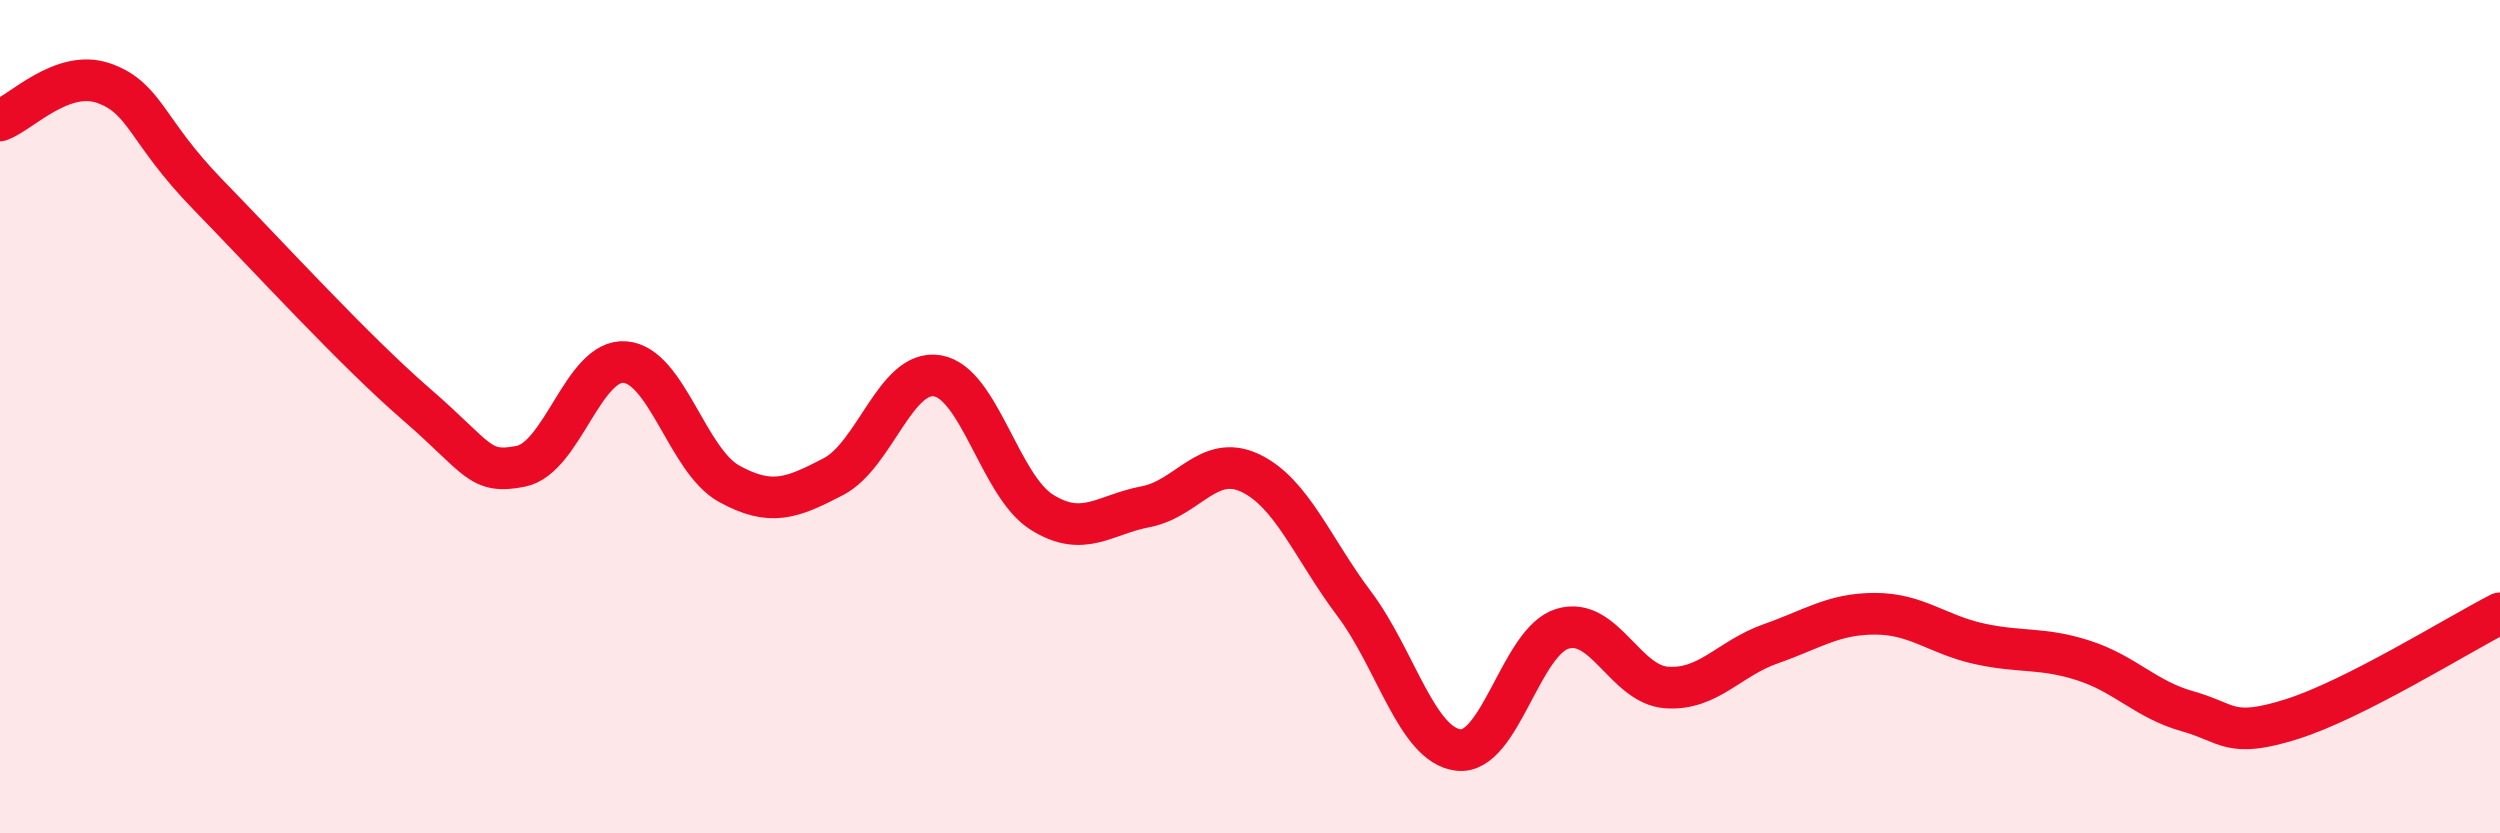
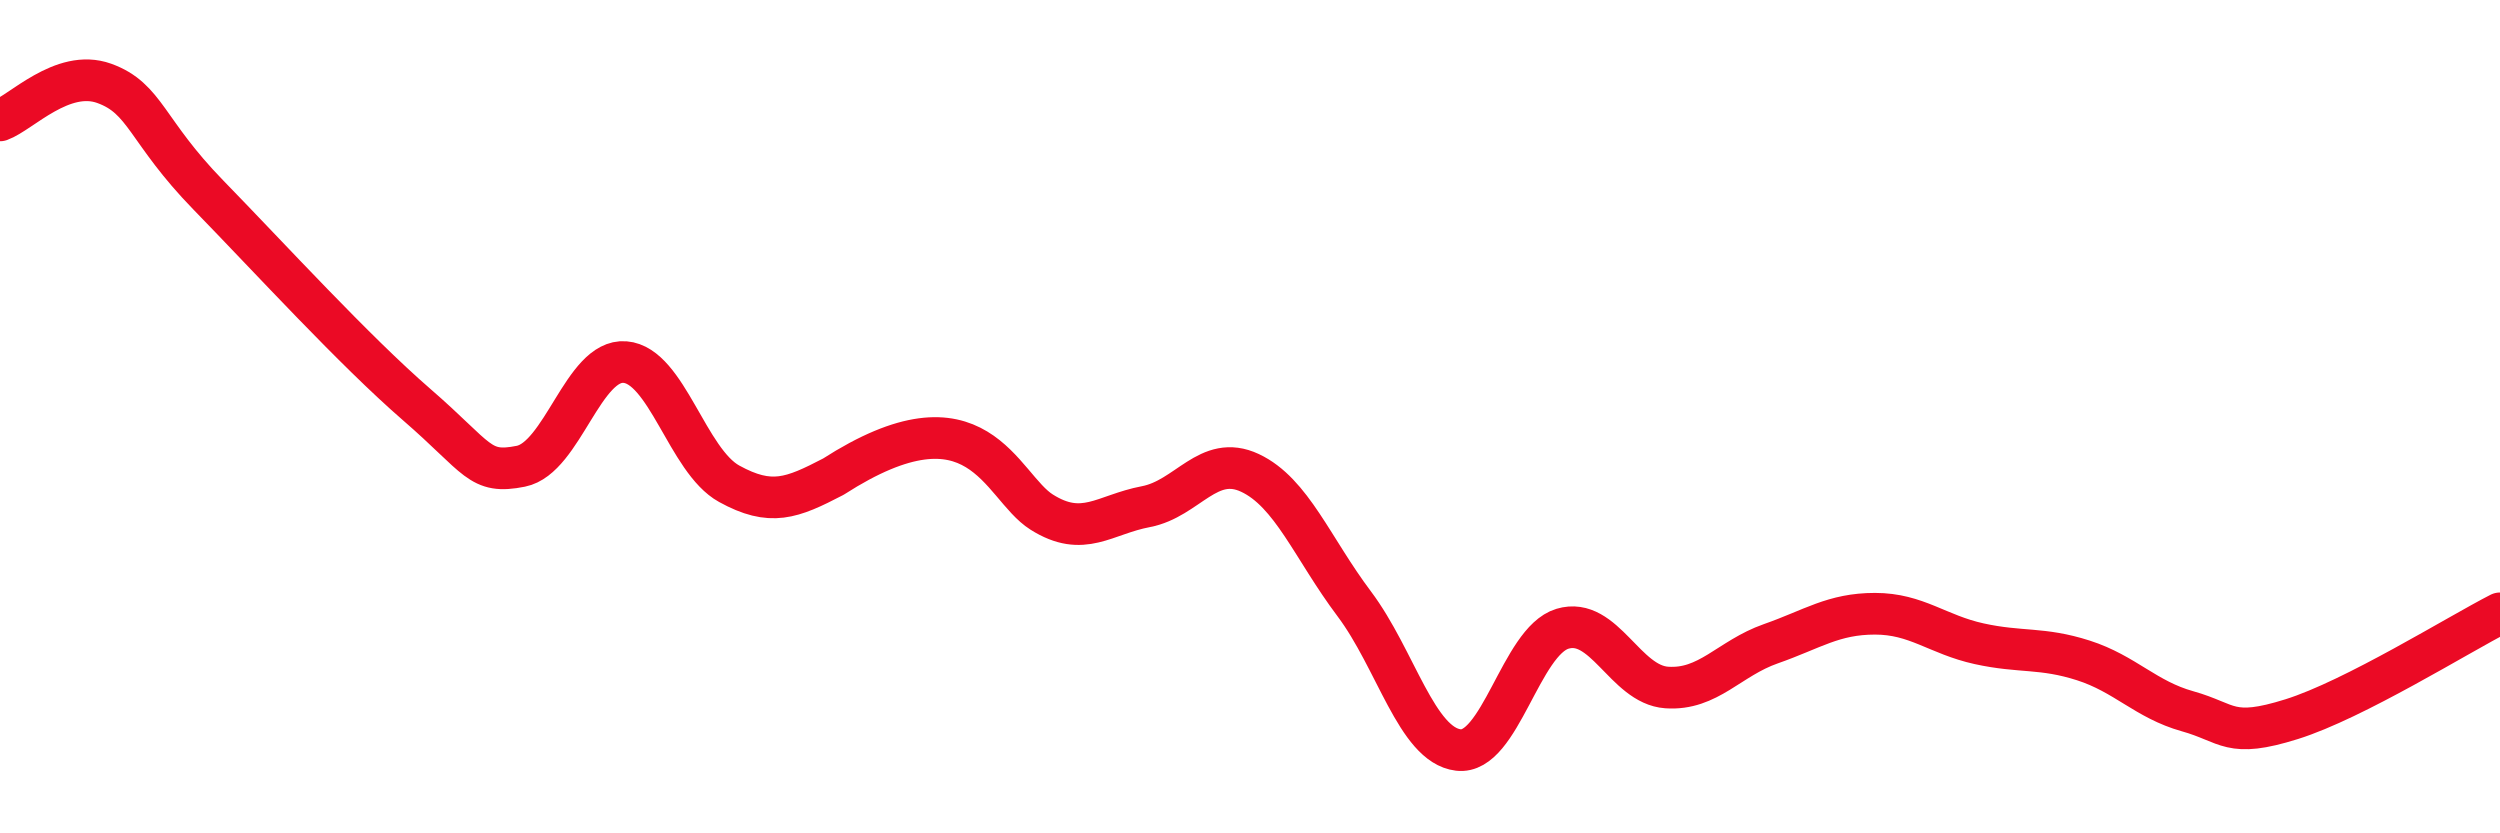
<svg xmlns="http://www.w3.org/2000/svg" width="60" height="20" viewBox="0 0 60 20">
-   <path d="M 0,2.89 C 0.5,2.71 1.5,1.64 2.5,2 C 3.5,2.36 3.5,3.14 5,4.68 C 6.5,6.22 8.5,8.41 10,9.71 C 11.5,11.01 11.5,11.39 12.5,11.19 C 13.5,10.99 14,8.61 15,8.69 C 16,8.77 16.5,11.06 17.5,11.61 C 18.5,12.16 19,11.96 20,11.44 C 21,10.92 21.5,8.85 22.5,9.02 C 23.5,9.19 24,11.66 25,12.29 C 26,12.92 26.5,12.35 27.5,12.16 C 28.5,11.97 29,10.88 30,11.35 C 31,11.82 31.5,13.16 32.5,14.49 C 33.5,15.82 34,17.88 35,18 C 36,18.12 36.5,15.39 37.5,15.09 C 38.5,14.79 39,16.43 40,16.5 C 41,16.57 41.5,15.8 42.5,15.45 C 43.5,15.1 44,14.73 45,14.73 C 46,14.73 46.5,15.23 47.5,15.45 C 48.5,15.67 49,15.53 50,15.85 C 51,16.17 51.5,16.79 52.5,17.07 C 53.5,17.35 53.5,17.73 55,17.26 C 56.5,16.79 59,15.23 60,14.72L60 20L0 20Z" fill="#EB0A25" opacity="0.1" stroke-linecap="round" stroke-linejoin="round" />
-   <path d="M 0,2.89 C 0.5,2.71 1.5,1.64 2.5,2 C 3.5,2.36 3.5,3.14 5,4.68 C 6.5,6.22 8.5,8.41 10,9.71 C 11.5,11.01 11.5,11.39 12.5,11.19 C 13.5,10.99 14,8.61 15,8.69 C 16,8.77 16.5,11.06 17.5,11.61 C 18.5,12.16 19,11.96 20,11.44 C 21,10.92 21.5,8.85 22.5,9.02 C 23.5,9.19 24,11.66 25,12.29 C 26,12.92 26.5,12.35 27.5,12.16 C 28.5,11.97 29,10.88 30,11.35 C 31,11.82 31.5,13.16 32.5,14.49 C 33.5,15.82 34,17.88 35,18 C 36,18.12 36.5,15.39 37.5,15.09 C 38.5,14.79 39,16.43 40,16.5 C 41,16.57 41.5,15.8 42.5,15.45 C 43.5,15.1 44,14.73 45,14.73 C 46,14.73 46.5,15.23 47.5,15.45 C 48.5,15.67 49,15.53 50,15.85 C 51,16.17 51.5,16.79 52.5,17.07 C 53.5,17.35 53.5,17.73 55,17.26 C 56.5,16.79 59,15.23 60,14.72" stroke="#EB0A25" stroke-width="1" fill="none" stroke-linecap="round" stroke-linejoin="round" />
+   <path d="M 0,2.89 C 0.5,2.71 1.5,1.64 2.5,2 C 3.5,2.36 3.5,3.14 5,4.68 C 6.5,6.22 8.5,8.41 10,9.71 C 11.5,11.01 11.5,11.39 12.5,11.19 C 13.5,10.99 14,8.61 15,8.69 C 16,8.77 16.5,11.06 17.5,11.61 C 18.5,12.16 19,11.96 20,11.44 C 23.5,9.19 24,11.66 25,12.29 C 26,12.92 26.5,12.35 27.5,12.16 C 28.5,11.97 29,10.88 30,11.35 C 31,11.82 31.5,13.16 32.5,14.49 C 33.5,15.82 34,17.88 35,18 C 36,18.12 36.5,15.39 37.5,15.09 C 38.5,14.79 39,16.43 40,16.5 C 41,16.57 41.5,15.8 42.5,15.45 C 43.5,15.1 44,14.73 45,14.73 C 46,14.73 46.5,15.23 47.5,15.45 C 48.5,15.67 49,15.53 50,15.85 C 51,16.17 51.5,16.79 52.5,17.07 C 53.5,17.35 53.5,17.73 55,17.26 C 56.5,16.79 59,15.23 60,14.72" stroke="#EB0A25" stroke-width="1" fill="none" stroke-linecap="round" stroke-linejoin="round" />
</svg>